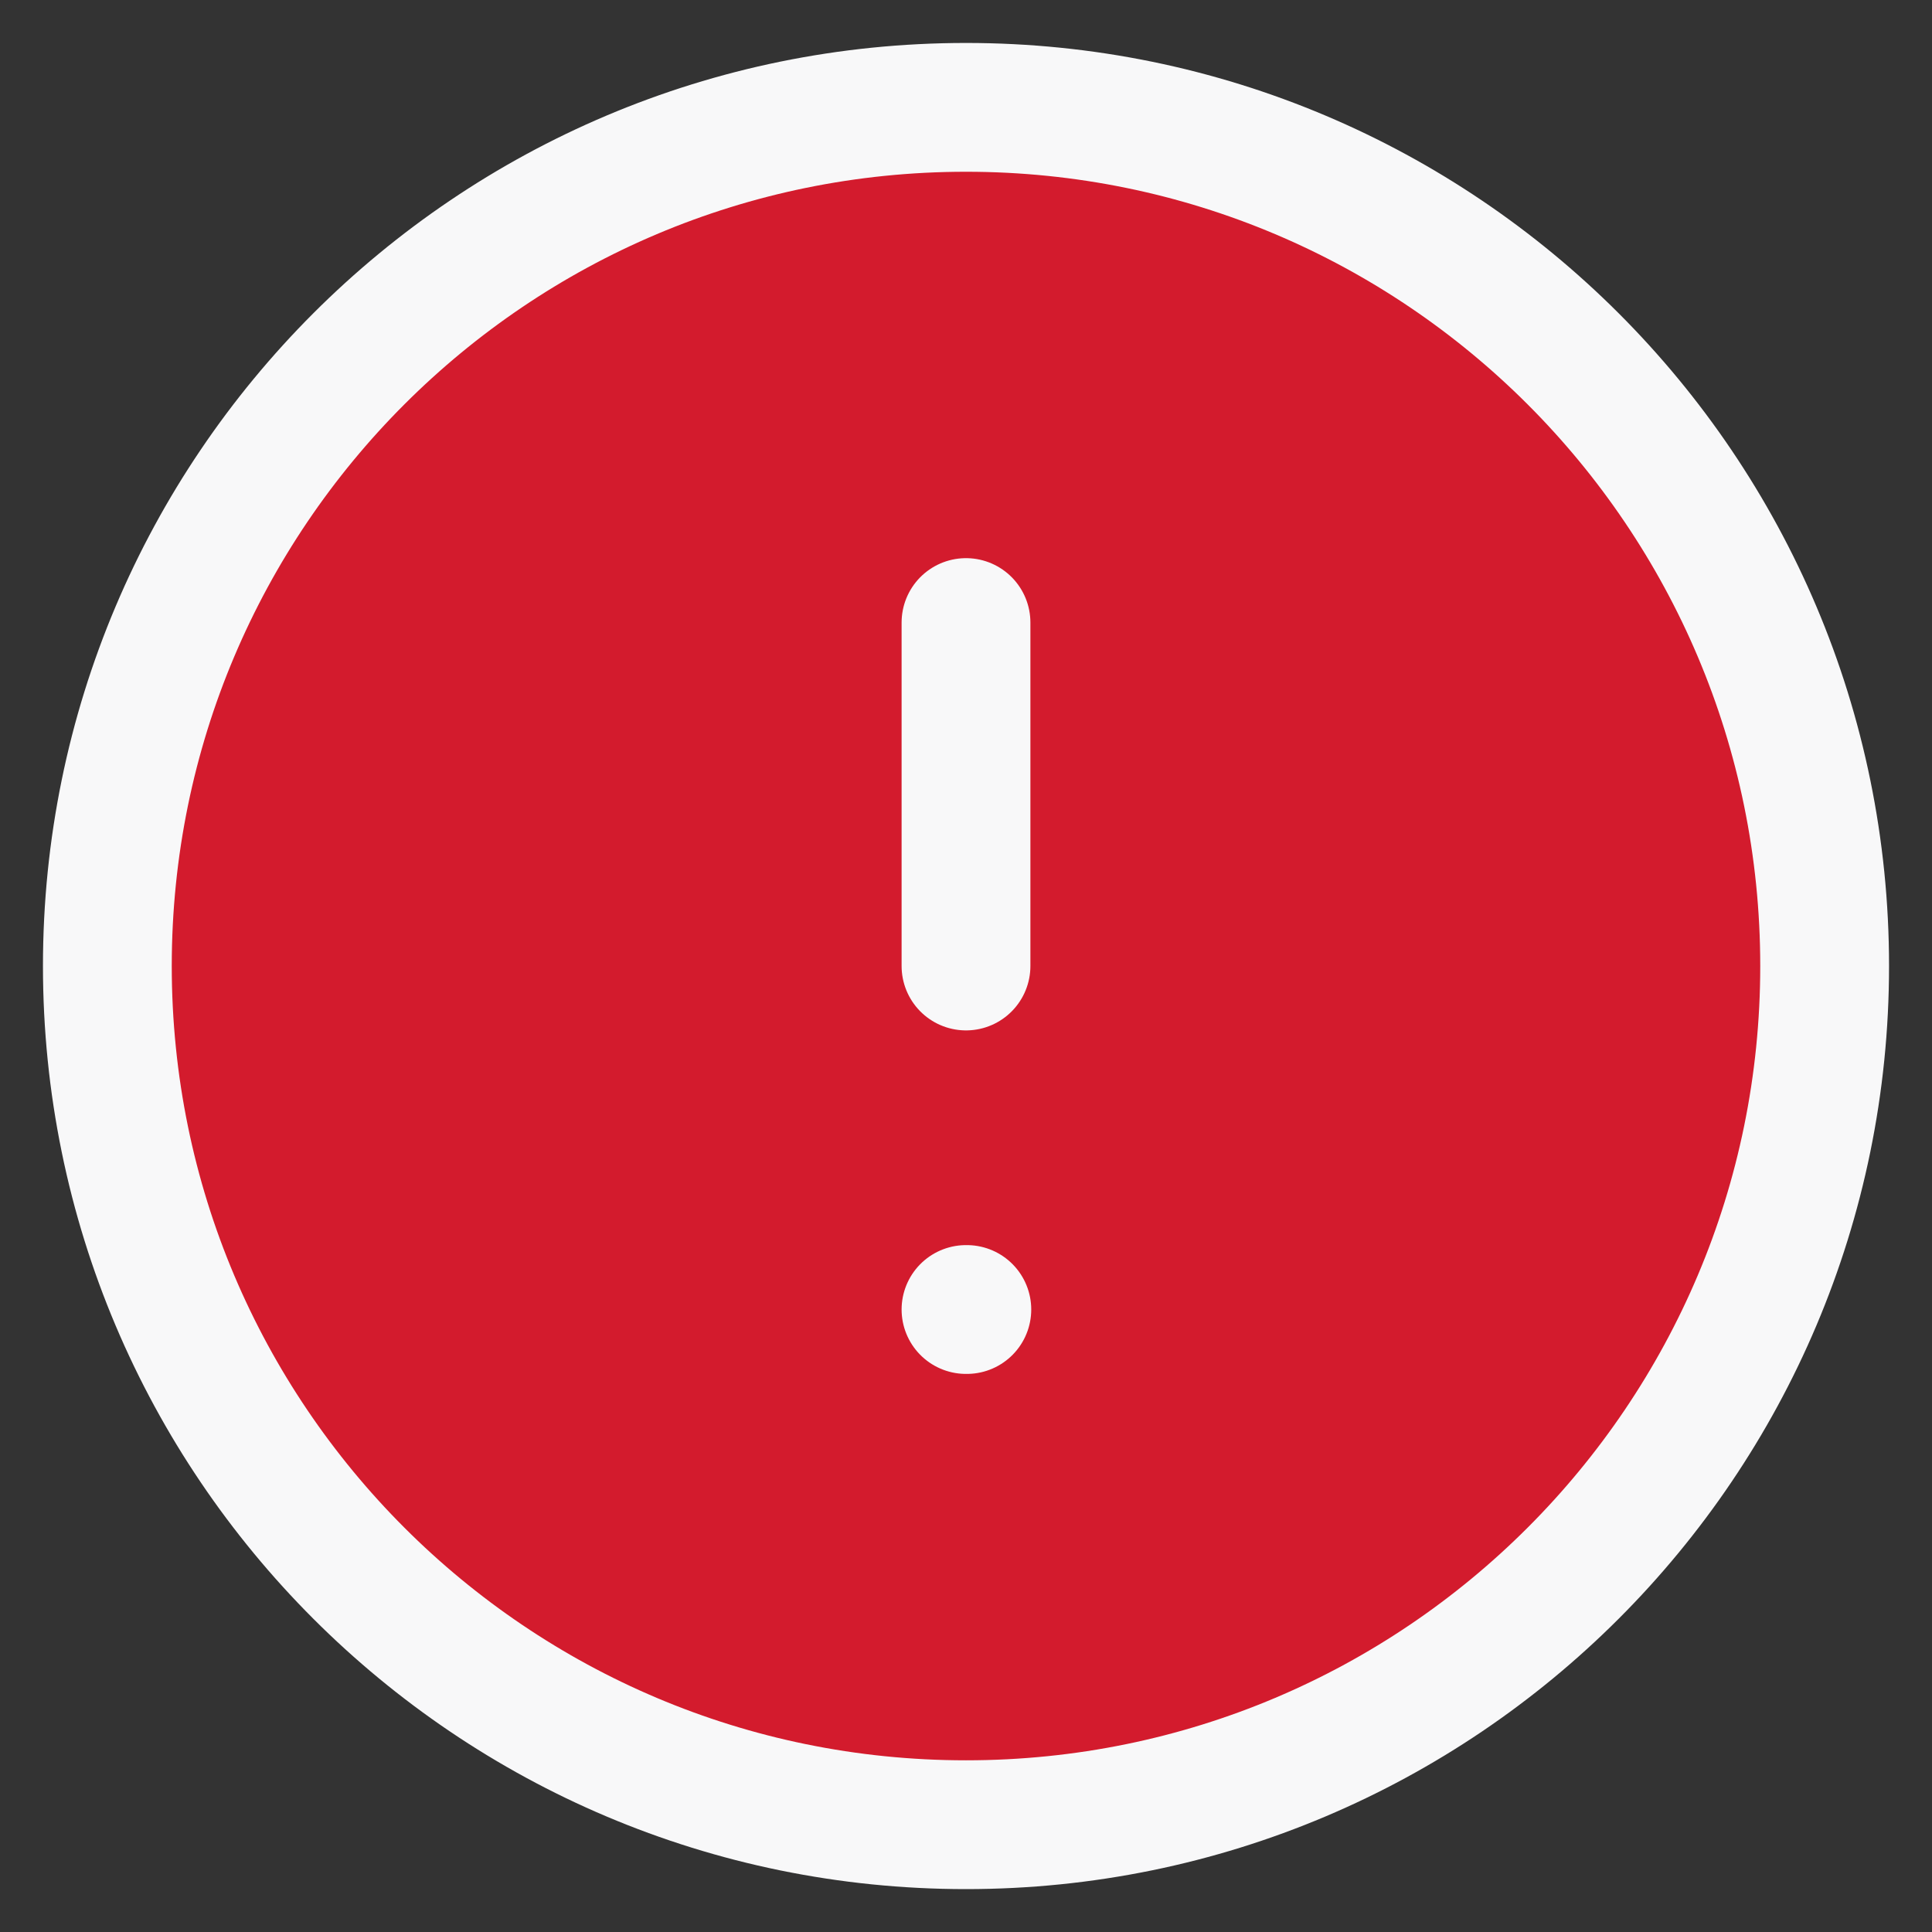
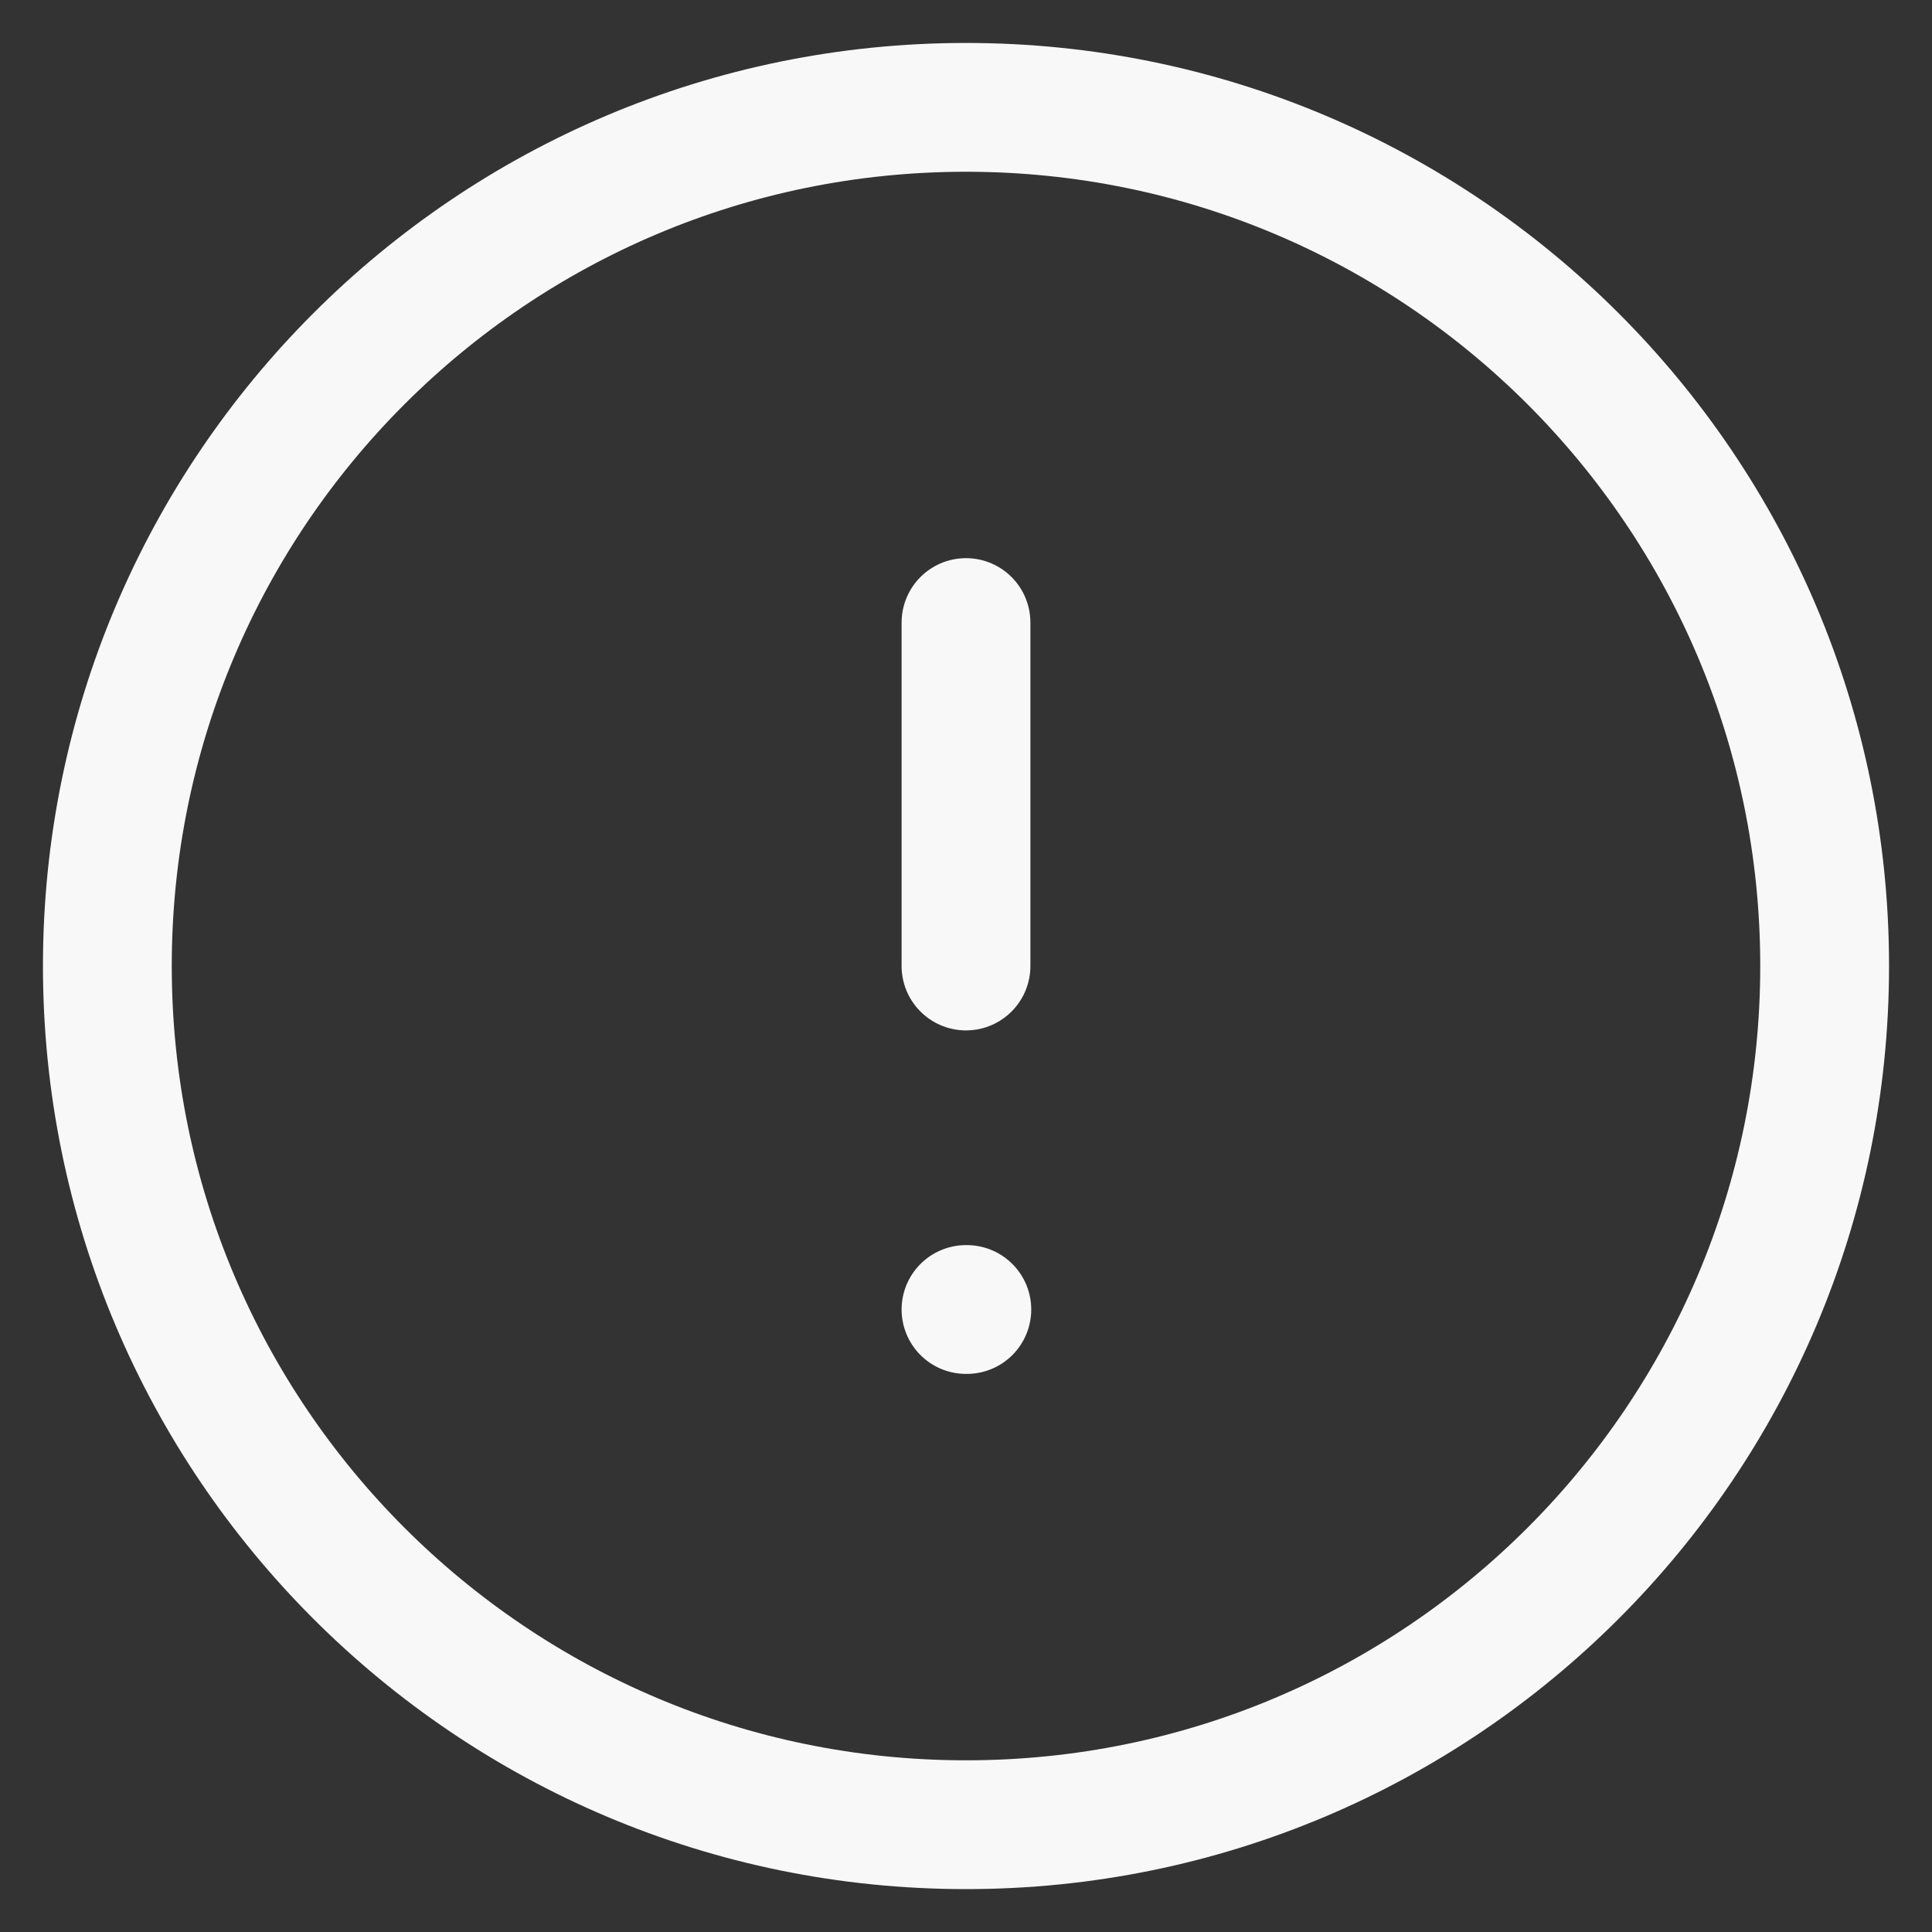
<svg xmlns="http://www.w3.org/2000/svg" width="30" height="30" viewBox="0 0 30 30" fill="none">
  <rect x="0" y="0" width="30" height="30" fill="#333333" stroke="none" />
-   <path d="M15 1.667C22.364 1.667 28.333 7.636 28.333 15C28.333 22.364 22.364 28.334 15 28.334C7.636 28.334 1.667 22.364 1.667 15C1.667 7.636 7.636 1.667 15 1.667Z" fill="#D31B2D" />
  <path d="M15 9.667V15M15 20.334H15.013M28.333 15C28.333 7.636 22.364 1.667 15 1.667C7.636 1.667 1.667 7.636 1.667 15C1.667 22.364 7.636 28.334 15 28.334C22.364 28.334 28.333 22.364 28.333 15Z" stroke="#F8F8F9" stroke-width="2" stroke-linecap="round" stroke-linejoin="round" />
</svg>